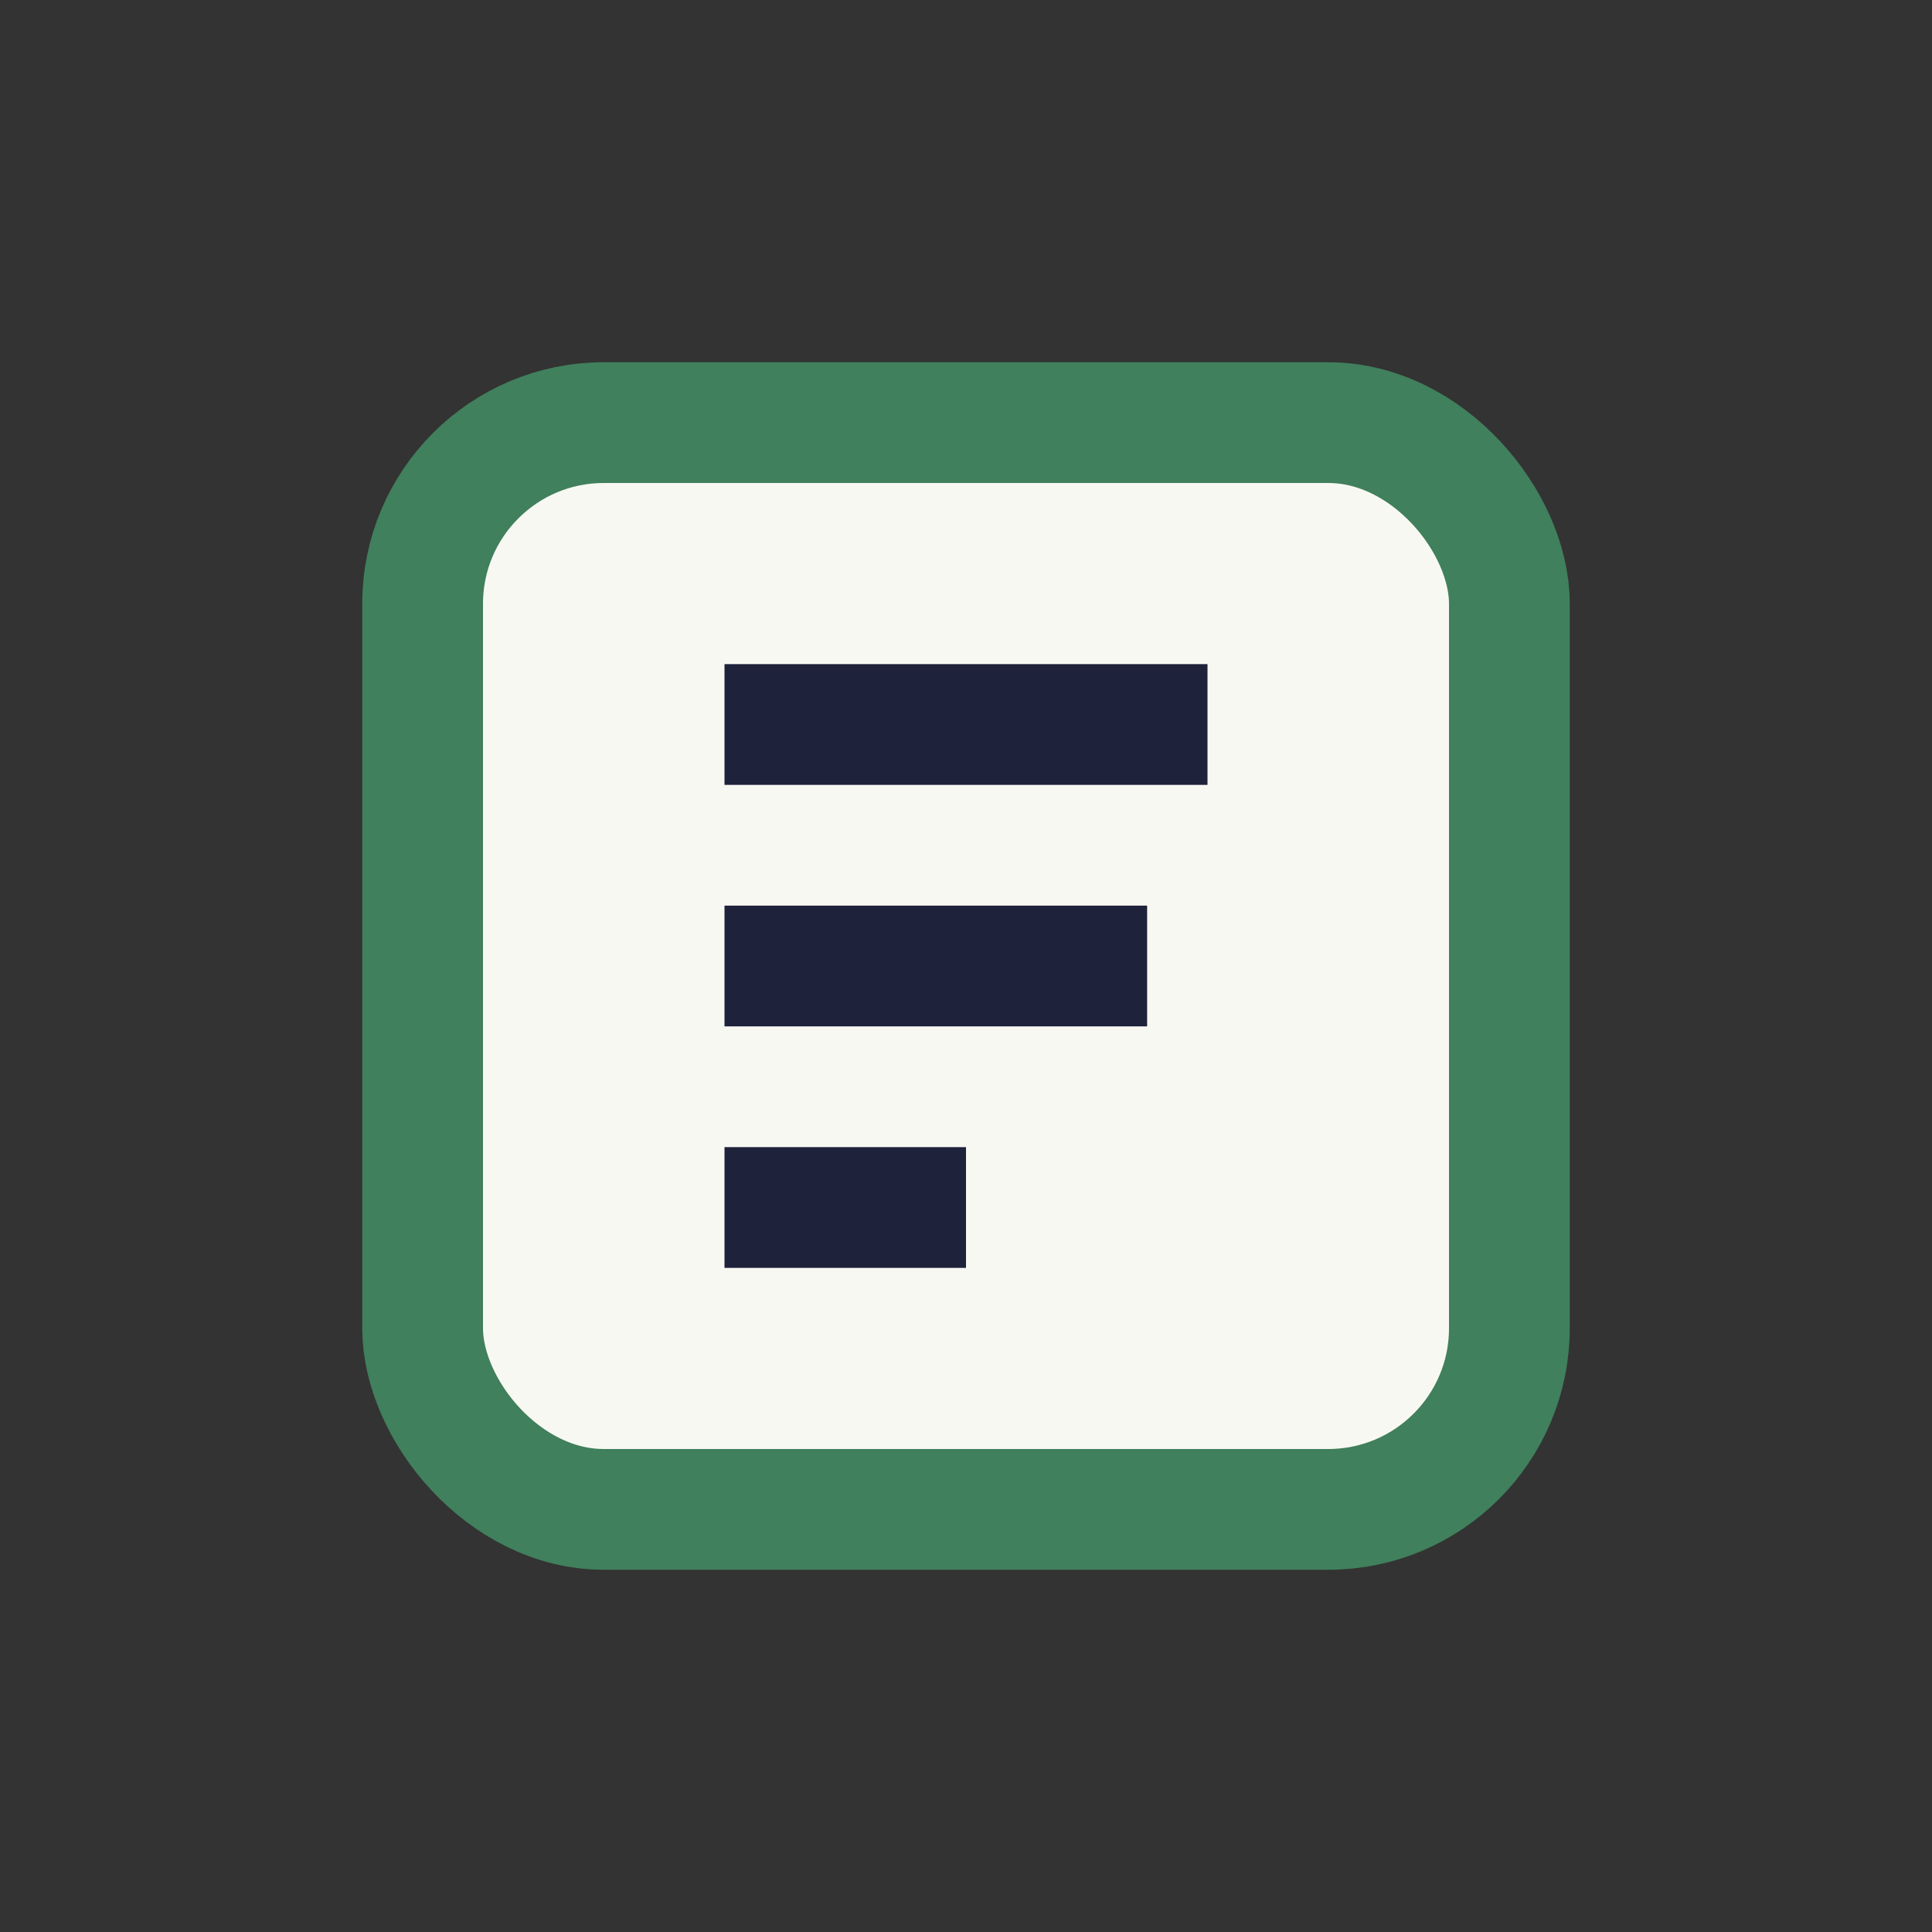
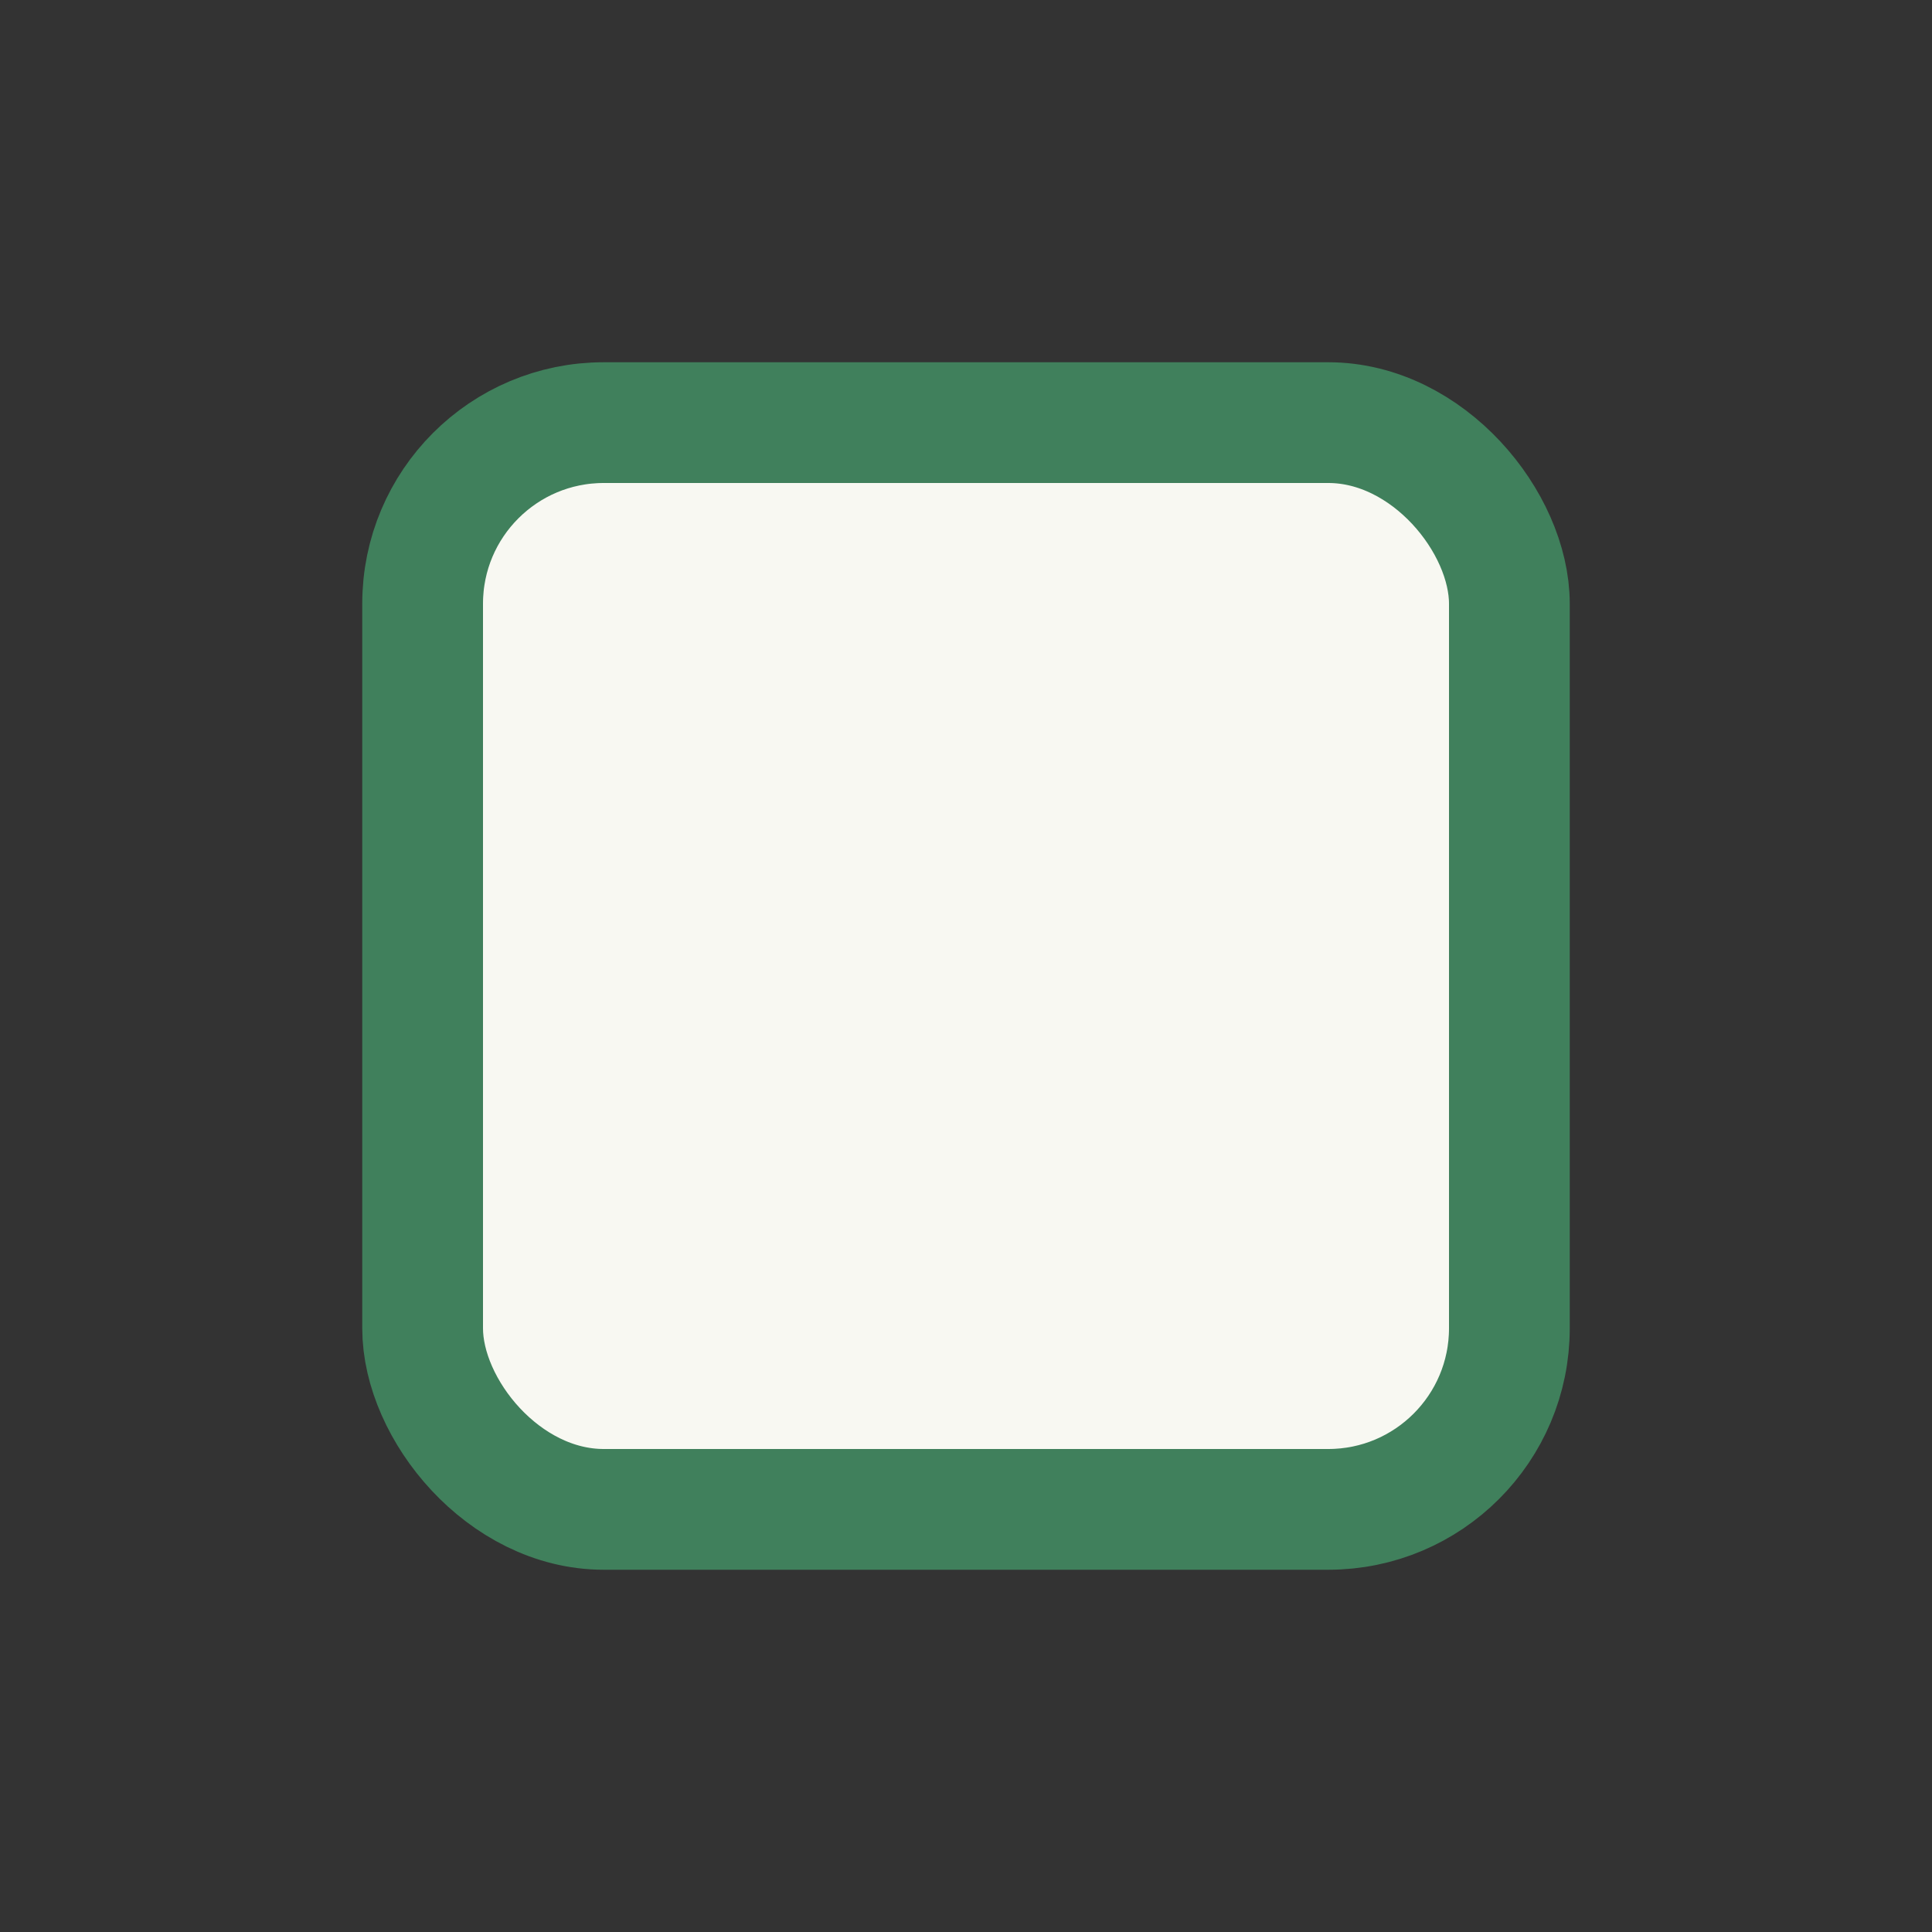
<svg xmlns="http://www.w3.org/2000/svg" width="32" height="32" viewBox="0 0 32 32">
  <rect x="0" y="0" width="32" height="32" fill="#333333" stroke="none" />
  <rect x="7" y="7" width="18" height="18" rx="3" fill="#F8F8F2" stroke="#40805C" stroke-width="2" />
-   <path d="M12 12h8M12 16h7M12 20h4" stroke="#1E223A" stroke-width="2" />
</svg>